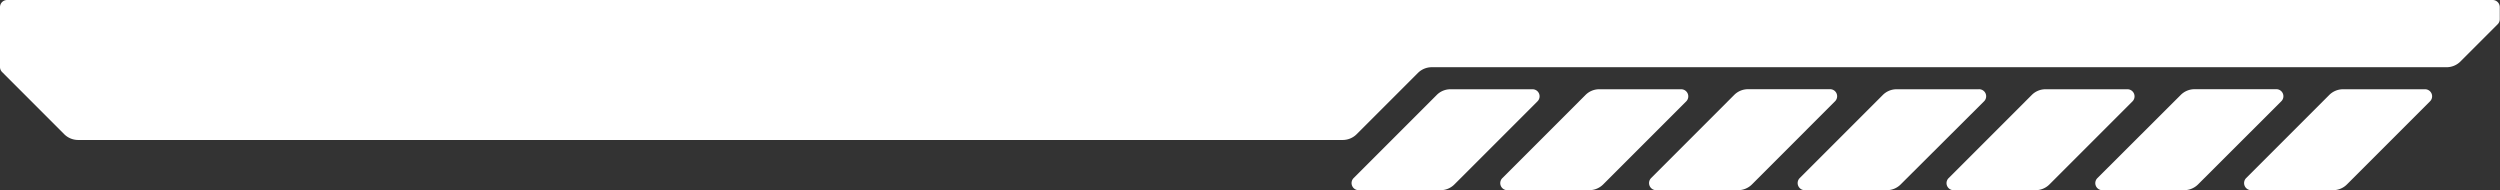
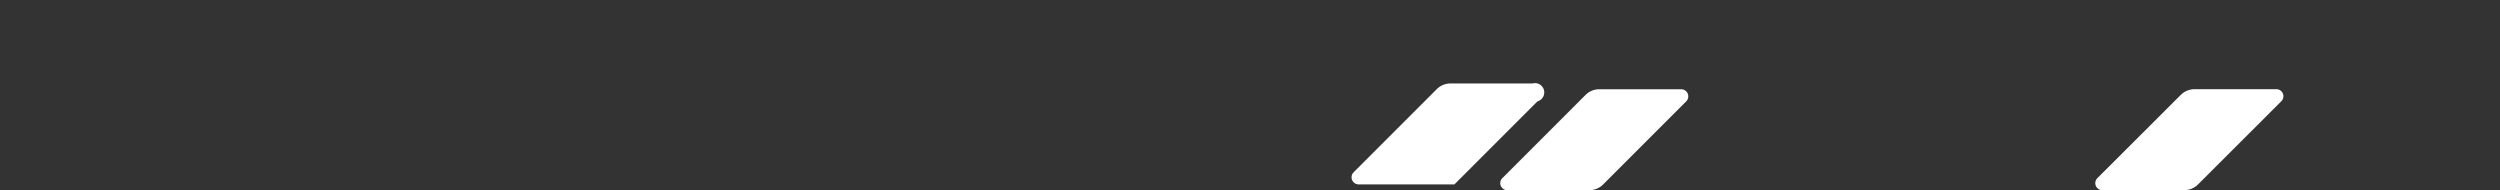
<svg xmlns="http://www.w3.org/2000/svg" fill="#000000" height="32.9" preserveAspectRatio="xMidYMid meet" version="1" viewBox="-0.0 -0.0 432.2 32.9" width="432.2" zoomAndPan="magnify">
  <rect x="-0.0" y="-0.0" width="432.2" height="32.9" fill="#333333" stroke="none" />
  <g data-name="Layer 2">
    <g data-name="Layer 1" fill="#ffffff" id="change1_1">
-       <path d="M425.36,10.63l6.44-6.44a1.23,1.23,0,0,0,.36-.87V1.23A1.23,1.23,0,0,0,430.93,0H1.23A1.23,1.23,0,0,0,0,1.23V11.59a1.22,1.22,0,0,0,.36.86L11.1,23.2a3.42,3.42,0,0,0,2.4,1H232.14a3.42,3.42,0,0,0,2.4-1l10.58-10.58a3.39,3.39,0,0,1,2.39-1H423A3.38,3.38,0,0,0,425.36,10.63Z" />
-       <path d="M265.8,17.52,251.44,31.88a3.38,3.38,0,0,1-2.39,1H234.88a1.23,1.23,0,0,1-.87-2.09l14.36-14.36a3.34,3.34,0,0,1,2.39-1h14.17A1.22,1.22,0,0,1,265.8,17.52Z" />
+       <path d="M265.8,17.52,251.44,31.88H234.88a1.23,1.23,0,0,1-.87-2.09l14.36-14.36a3.34,3.34,0,0,1,2.39-1h14.17A1.22,1.22,0,0,1,265.8,17.52Z" />
      <path d="M291.52,17.52,277.16,31.88a3.42,3.42,0,0,1-2.4,1H260.6a1.22,1.22,0,0,1-.87-2.09l14.36-14.36a3.34,3.34,0,0,1,2.39-1h14.17A1.23,1.23,0,0,1,291.52,17.52Z" />
-       <path d="M317.23,17.52,302.88,31.88a3.42,3.42,0,0,1-2.4,1H286.31a1.23,1.23,0,0,1-.87-2.09L299.8,16.42a3.38,3.38,0,0,1,2.4-1h14.17A1.22,1.22,0,0,1,317.23,17.52Z" />
-       <path d="M343,17.52,328.59,31.88a3.38,3.38,0,0,1-2.39,1H312a1.23,1.23,0,0,1-.87-2.09l14.36-14.36a3.36,3.36,0,0,1,2.39-1h14.17A1.22,1.22,0,0,1,343,17.52Z" />
-       <path d="M368.67,17.52,354.31,31.88a3.4,3.4,0,0,1-2.39,1H337.75a1.22,1.22,0,0,1-.87-2.09l14.36-14.36a3.34,3.34,0,0,1,2.39-1H367.8A1.23,1.23,0,0,1,368.67,17.52Z" />
      <path d="M394.38,17.52,380,31.88a3.42,3.42,0,0,1-2.4,1H363.46a1.22,1.22,0,0,1-.86-2.09L377,16.42a3.38,3.38,0,0,1,2.4-1h14.17A1.22,1.22,0,0,1,394.38,17.52Z" />
-       <path d="M420.1,17.52,405.74,31.88a3.38,3.38,0,0,1-2.39,1H389.18a1.23,1.23,0,0,1-.87-2.09l14.36-14.36a3.38,3.38,0,0,1,2.39-1h14.17A1.22,1.22,0,0,1,420.1,17.52Z" />
    </g>
  </g>
</svg>